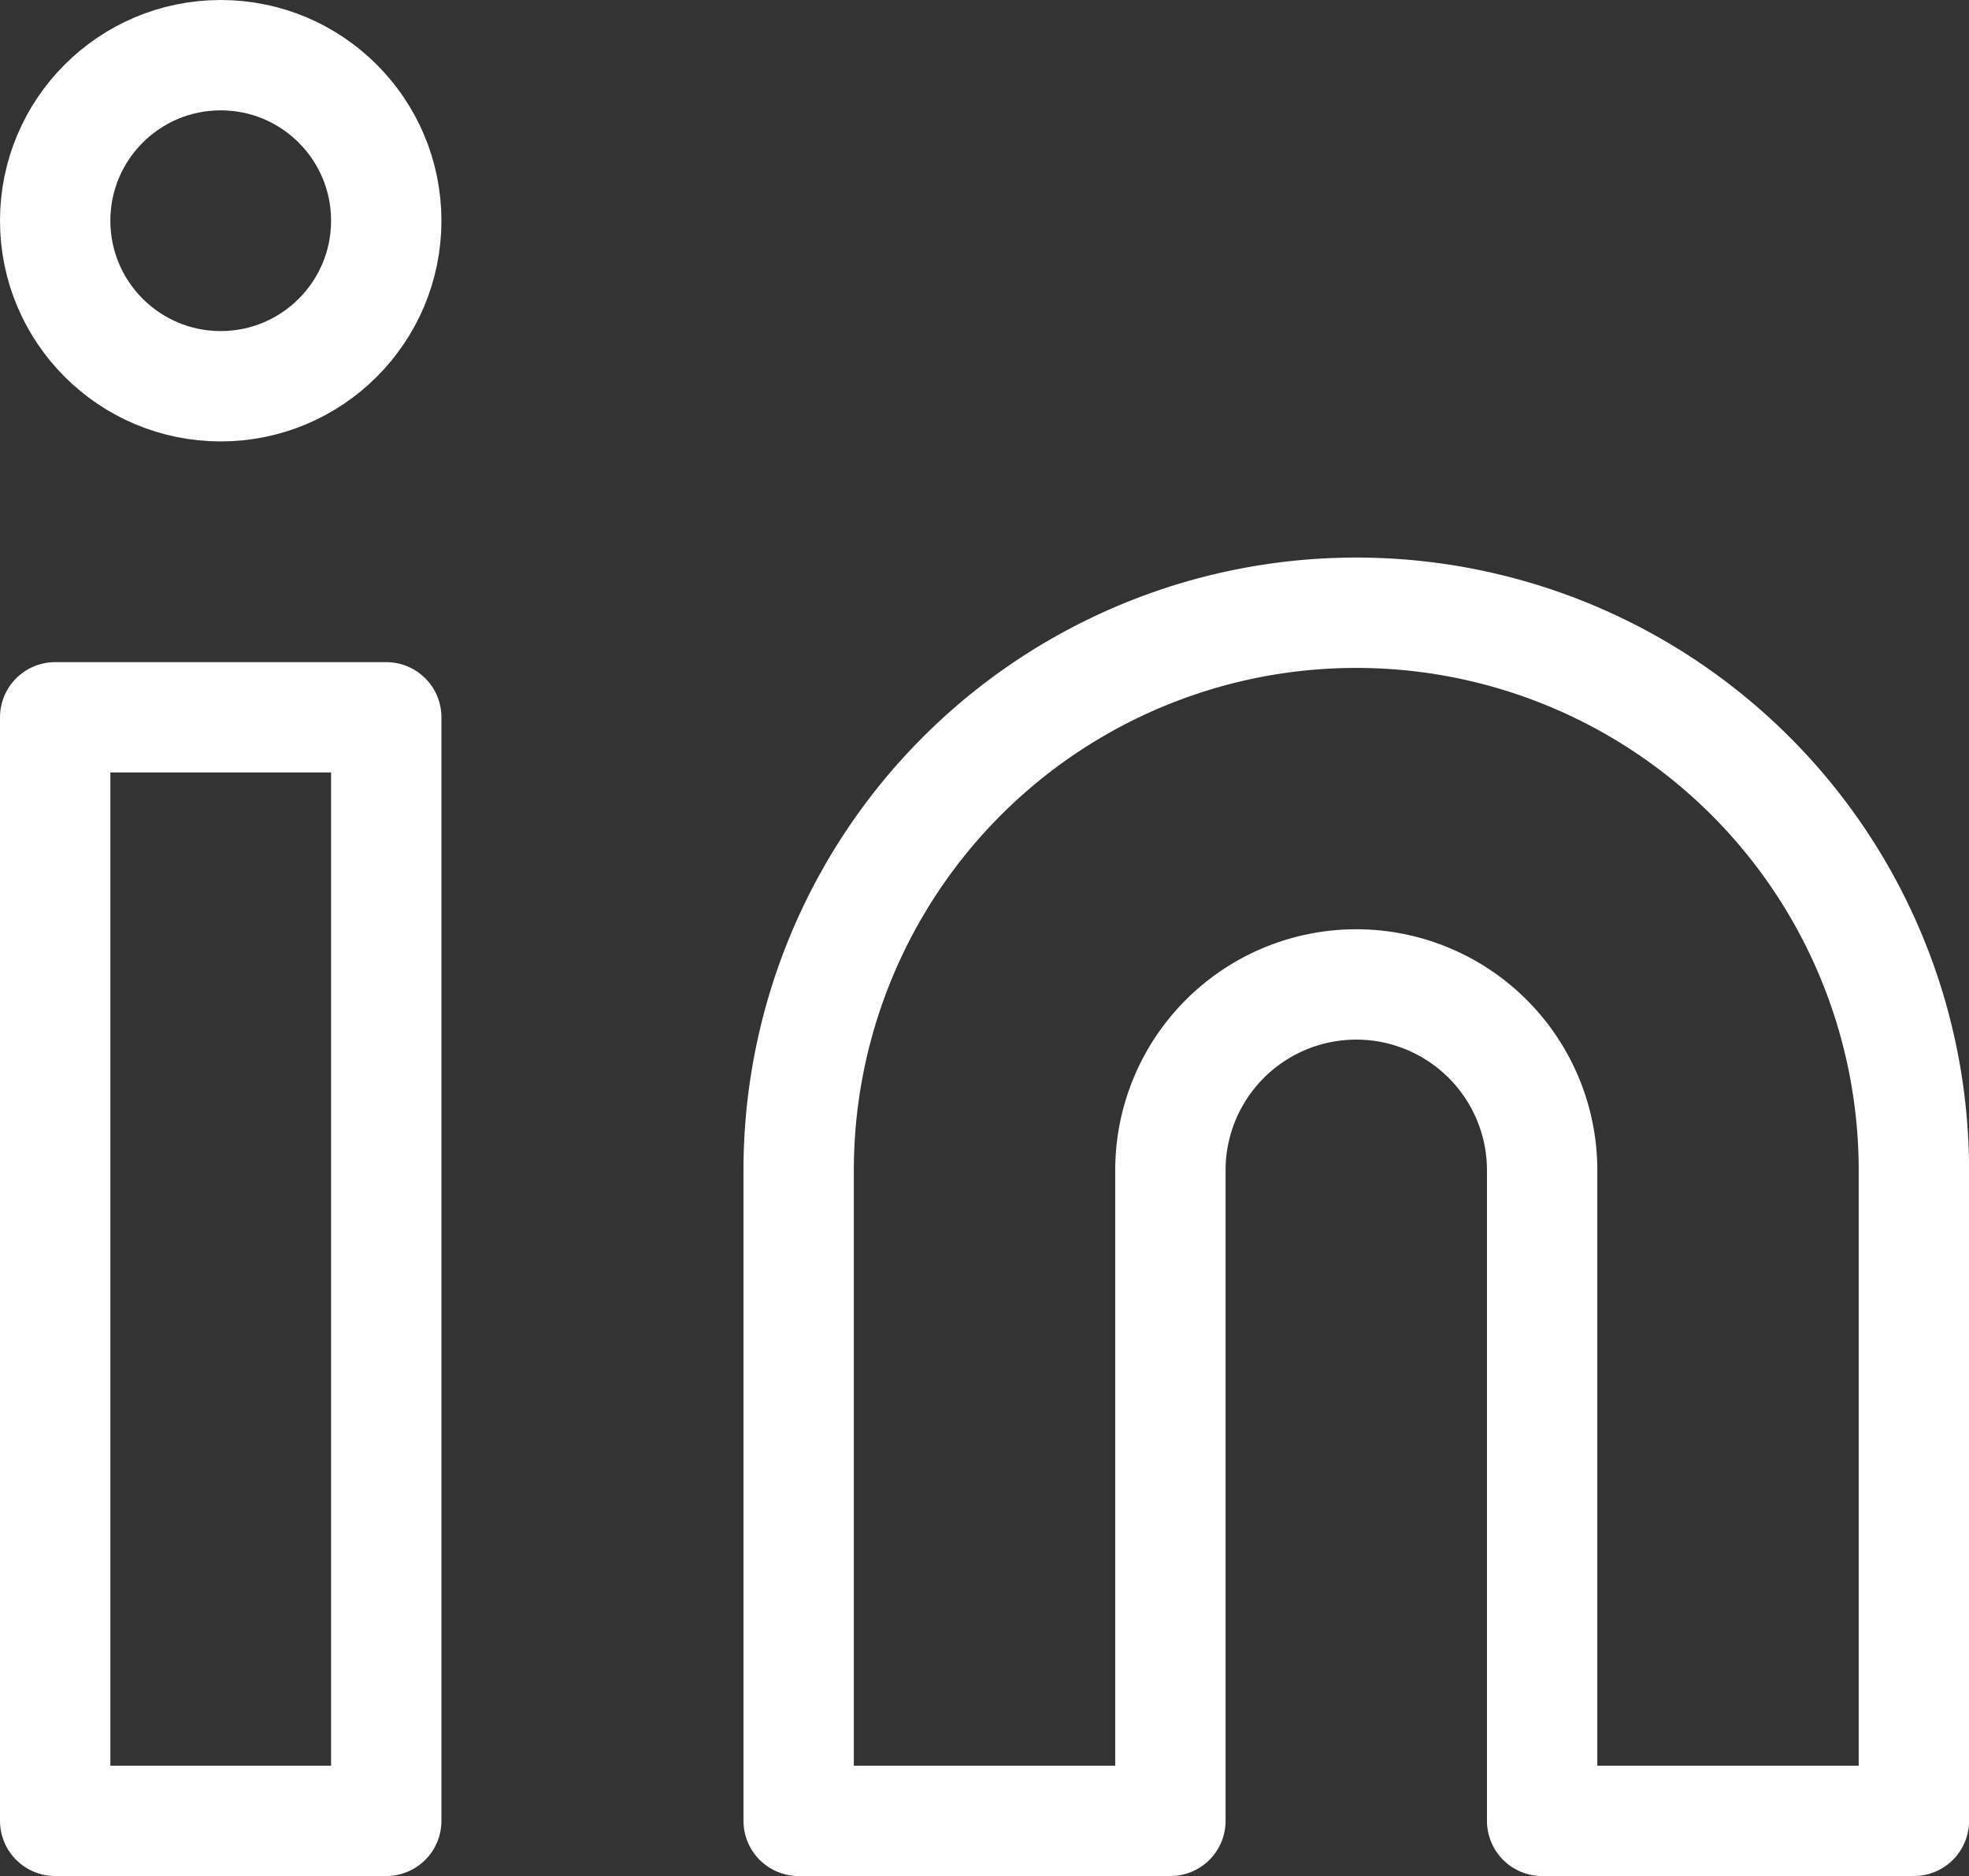
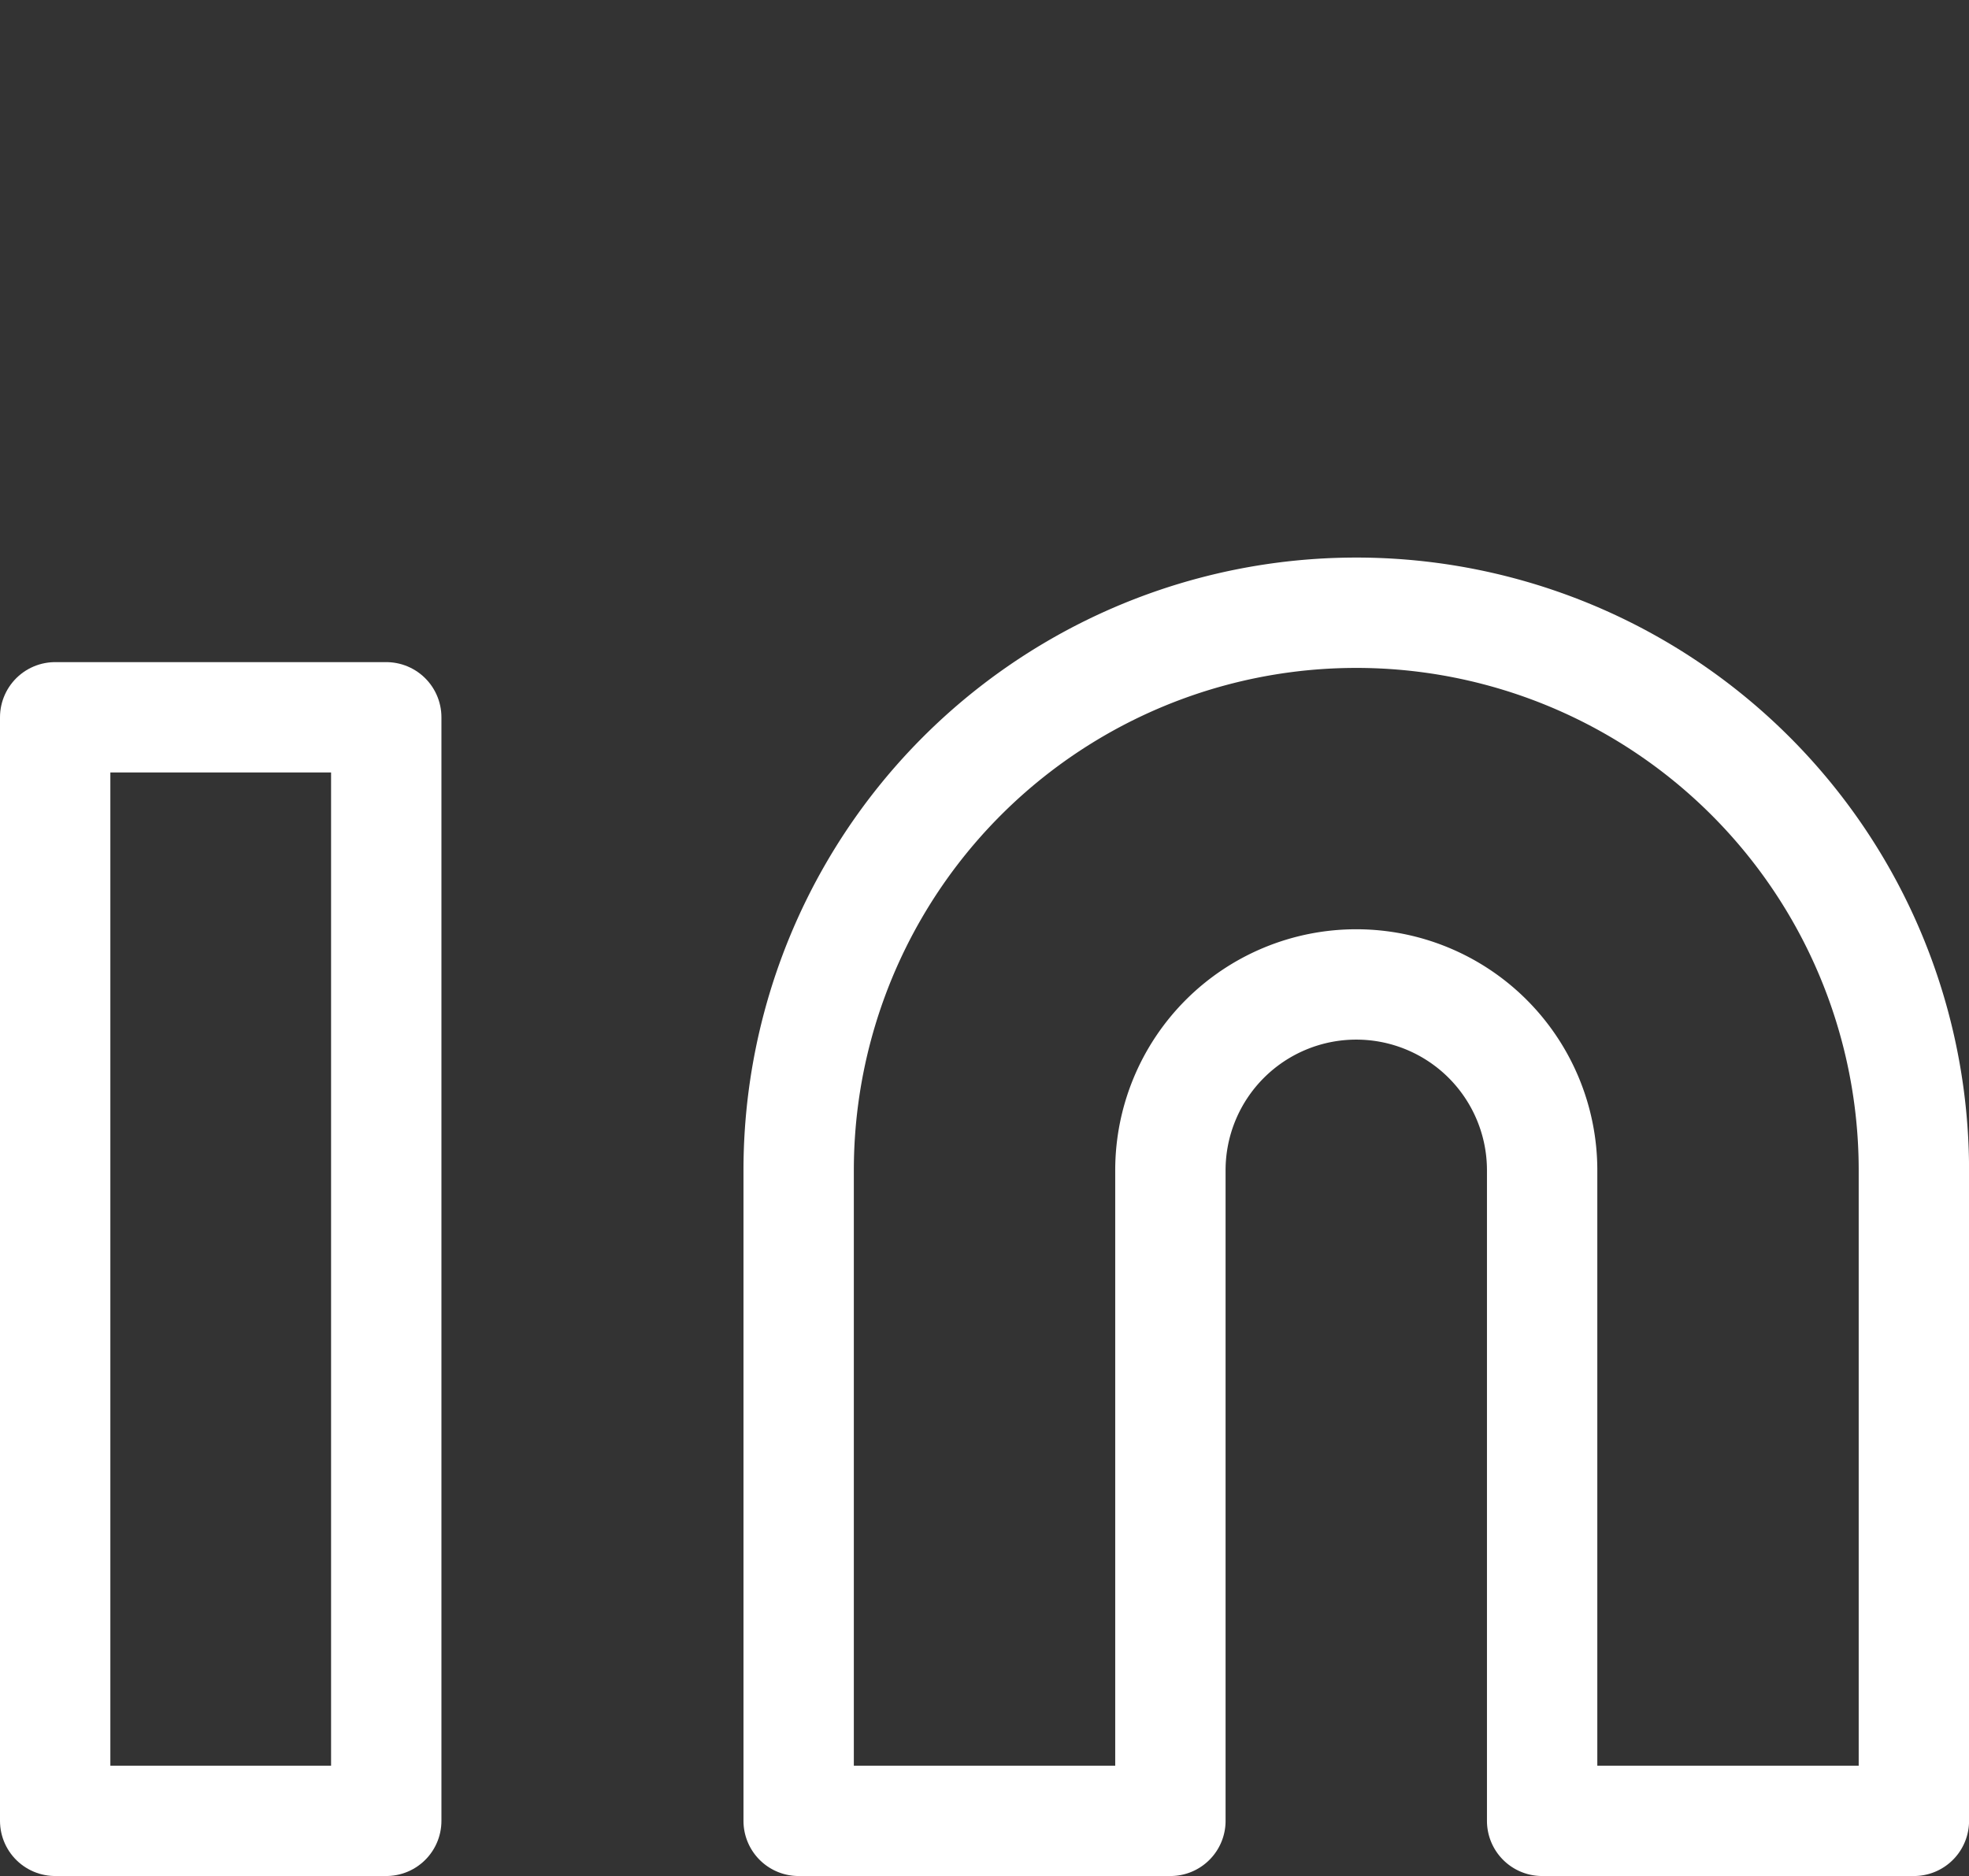
<svg xmlns="http://www.w3.org/2000/svg" width="35.684" height="34" viewBox="0 0 35.684 34">
  <rect x="0" y="0" width="35.684" height="34" fill="#333333" stroke="none" />
  <g id="Group_637" data-name="Group 637" transform="translate(-1328 -5135)">
    <g id="linkedin" transform="translate(1329 5136)">
      <path id="Path_307" data-name="Path 307" d="M20.105,8A10.105,10.105,0,0,1,30.211,18.105V29.895H23.474V18.105a3.368,3.368,0,1,0-6.737,0V29.895H10V18.105A10.105,10.105,0,0,1,20.105,8Z" transform="translate(3.474 2.105)" fill="none" stroke="#fff" stroke-linecap="round" stroke-linejoin="round" stroke-width="2" />
      <rect id="Rectangle_812" data-name="Rectangle 812" width="6" height="20" transform="translate(0 12)" fill="none" stroke="#fff" stroke-linecap="round" stroke-linejoin="round" stroke-width="2" />
-       <circle id="Ellipse_4" data-name="Ellipse 4" cx="3" cy="3" r="3" transform="translate(0 0)" fill="none" stroke="#fff" stroke-linecap="round" stroke-linejoin="round" stroke-width="2" />
    </g>
  </g>
</svg>